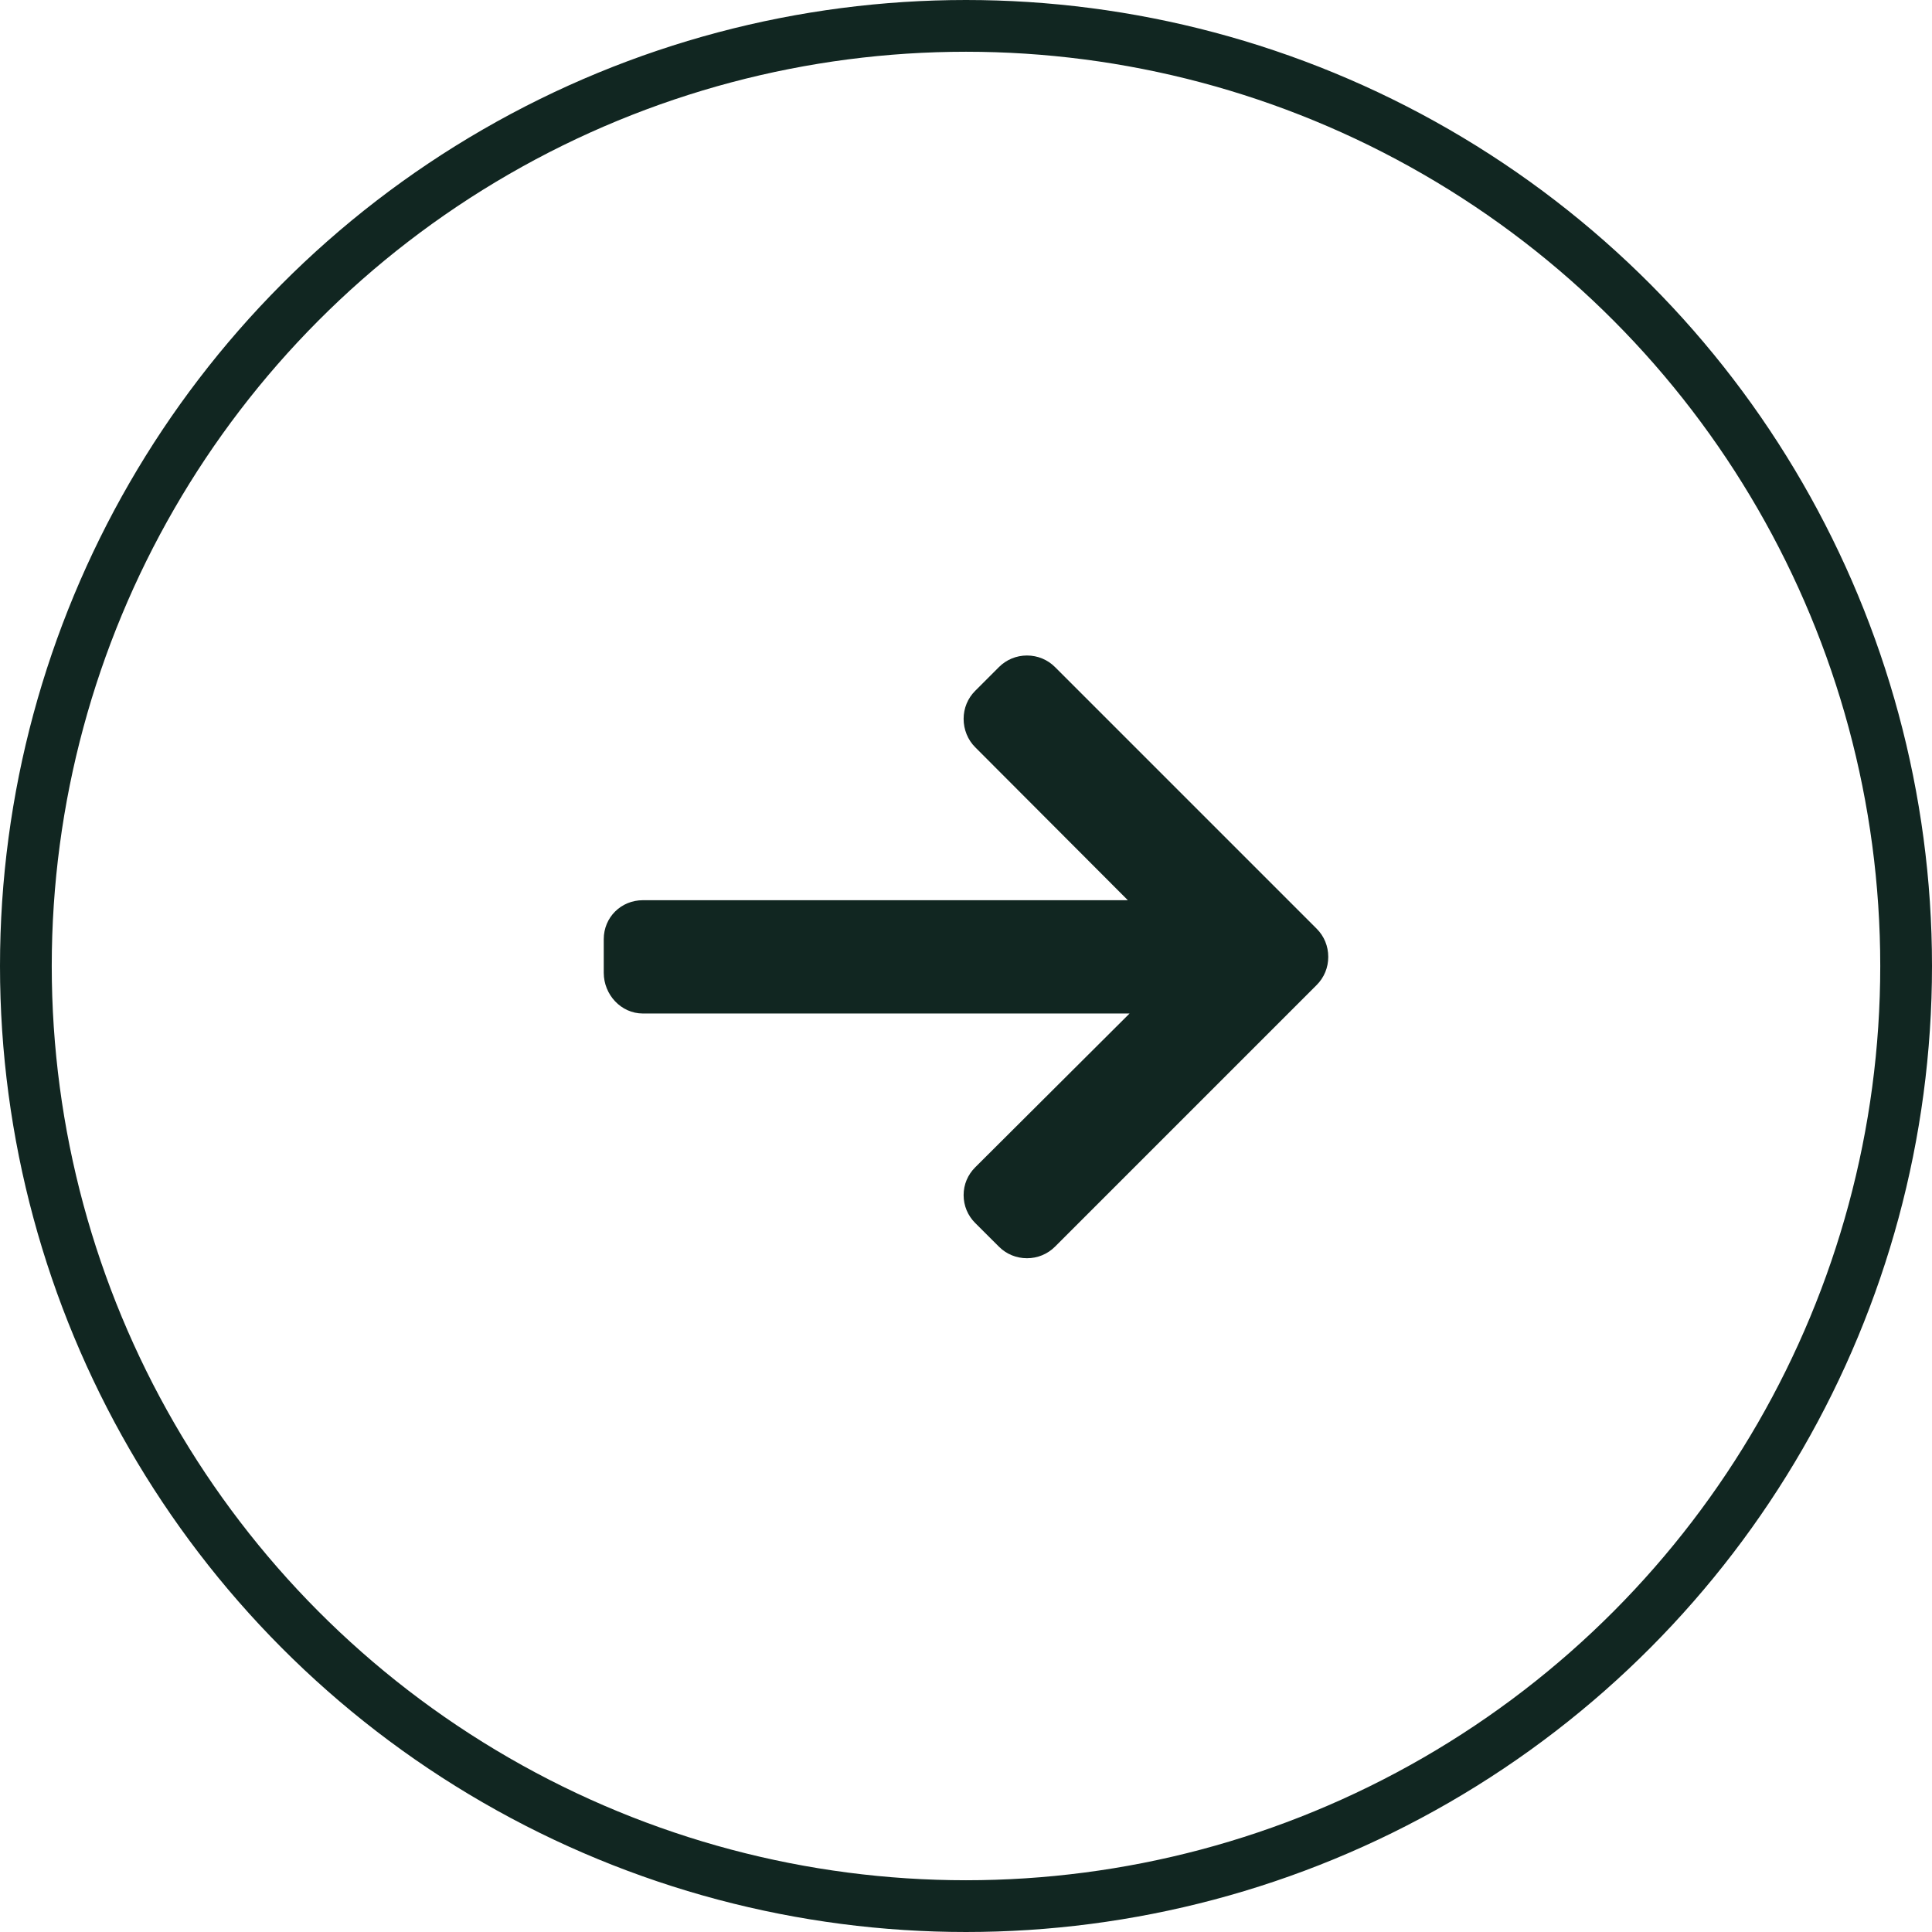
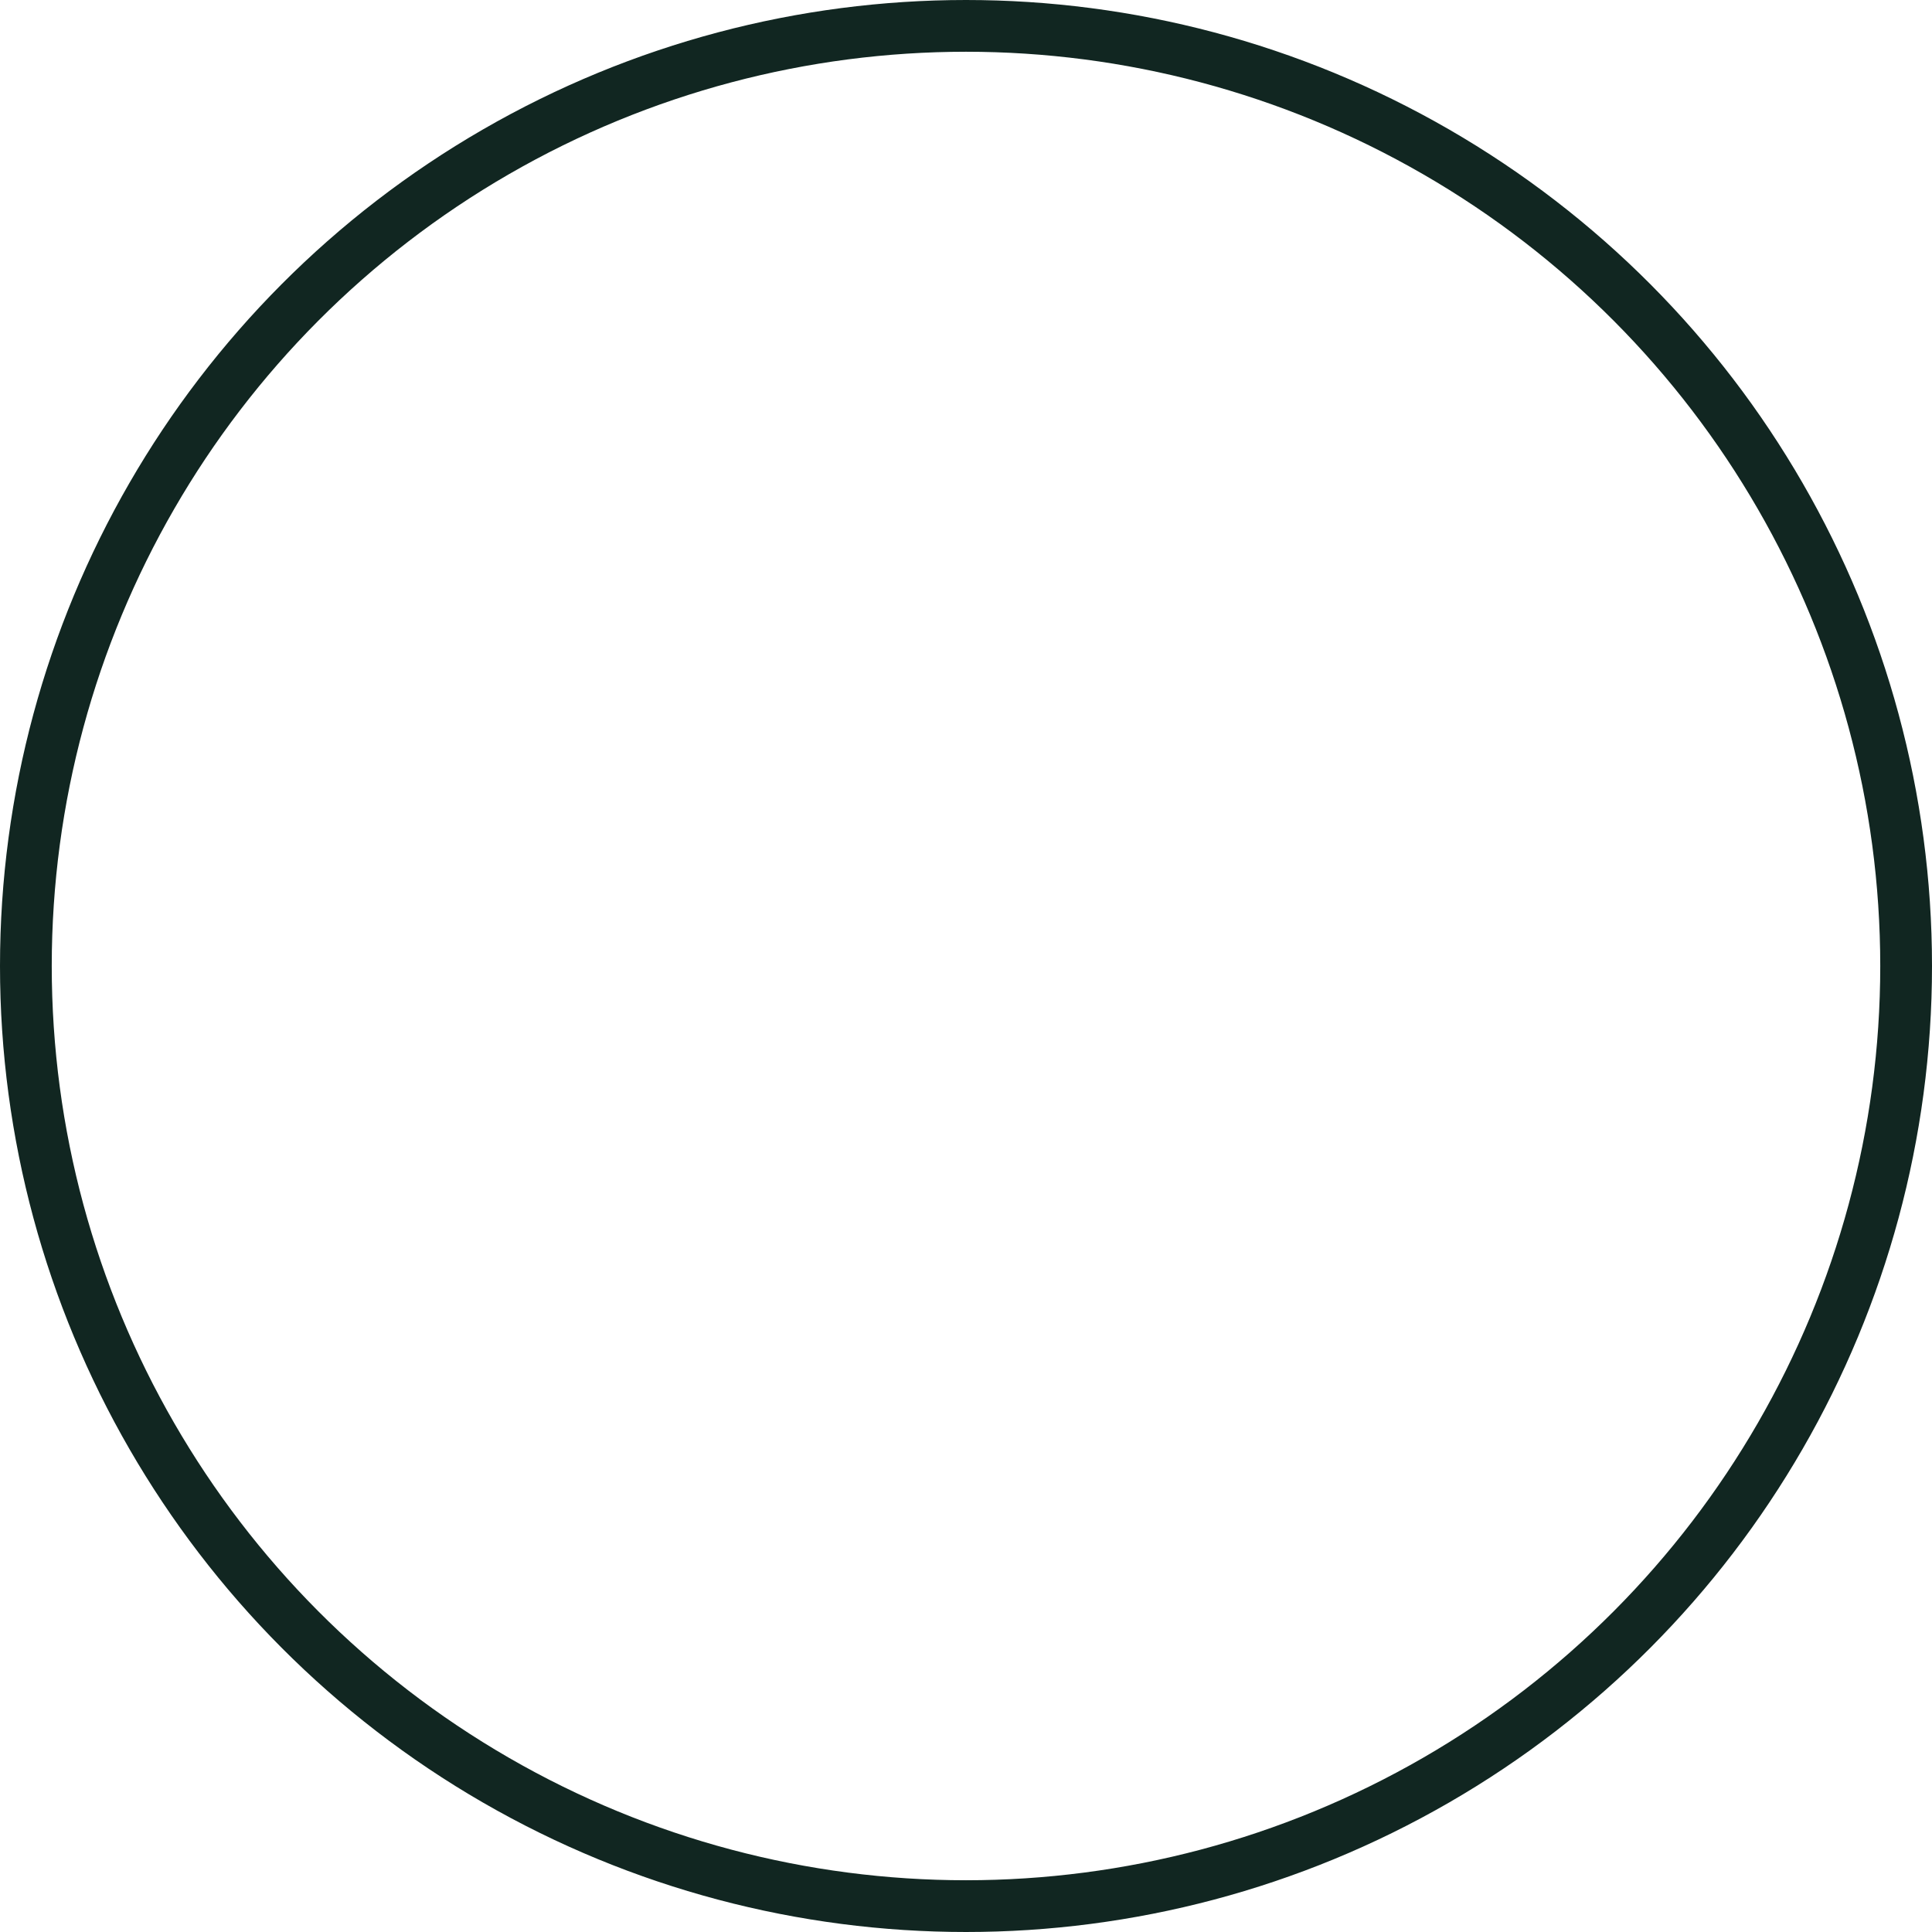
<svg xmlns="http://www.w3.org/2000/svg" width="112" height="112" viewBox="0 0 112 112" fill="none">
  <circle cx="56" cy="56" r="54.5" stroke="#112621" stroke-width="3" />
-   <path d="M76.329 53.839L61.161 38.671C60.728 38.238 60.151 38 59.536 38C58.92 38 58.343 38.238 57.91 38.671L56.533 40.048C56.1 40.48 55.862 41.058 55.862 41.673C55.862 42.289 56.1 42.886 56.533 43.318L65.382 52.186H37.269C36.002 52.186 35 53.178 35 54.446V56.394C35 57.661 36.002 58.754 37.269 58.754H65.482L56.533 67.671C56.101 68.104 55.862 68.666 55.862 69.281C55.862 69.897 56.101 70.466 56.533 70.899L57.91 72.272C58.343 72.705 58.92 72.941 59.536 72.941C60.151 72.941 60.728 72.702 61.161 72.269L76.329 57.101C76.763 56.667 77.002 56.087 77 55.471C77.001 54.852 76.763 54.272 76.329 53.839Z" fill="#112621" />
</svg>